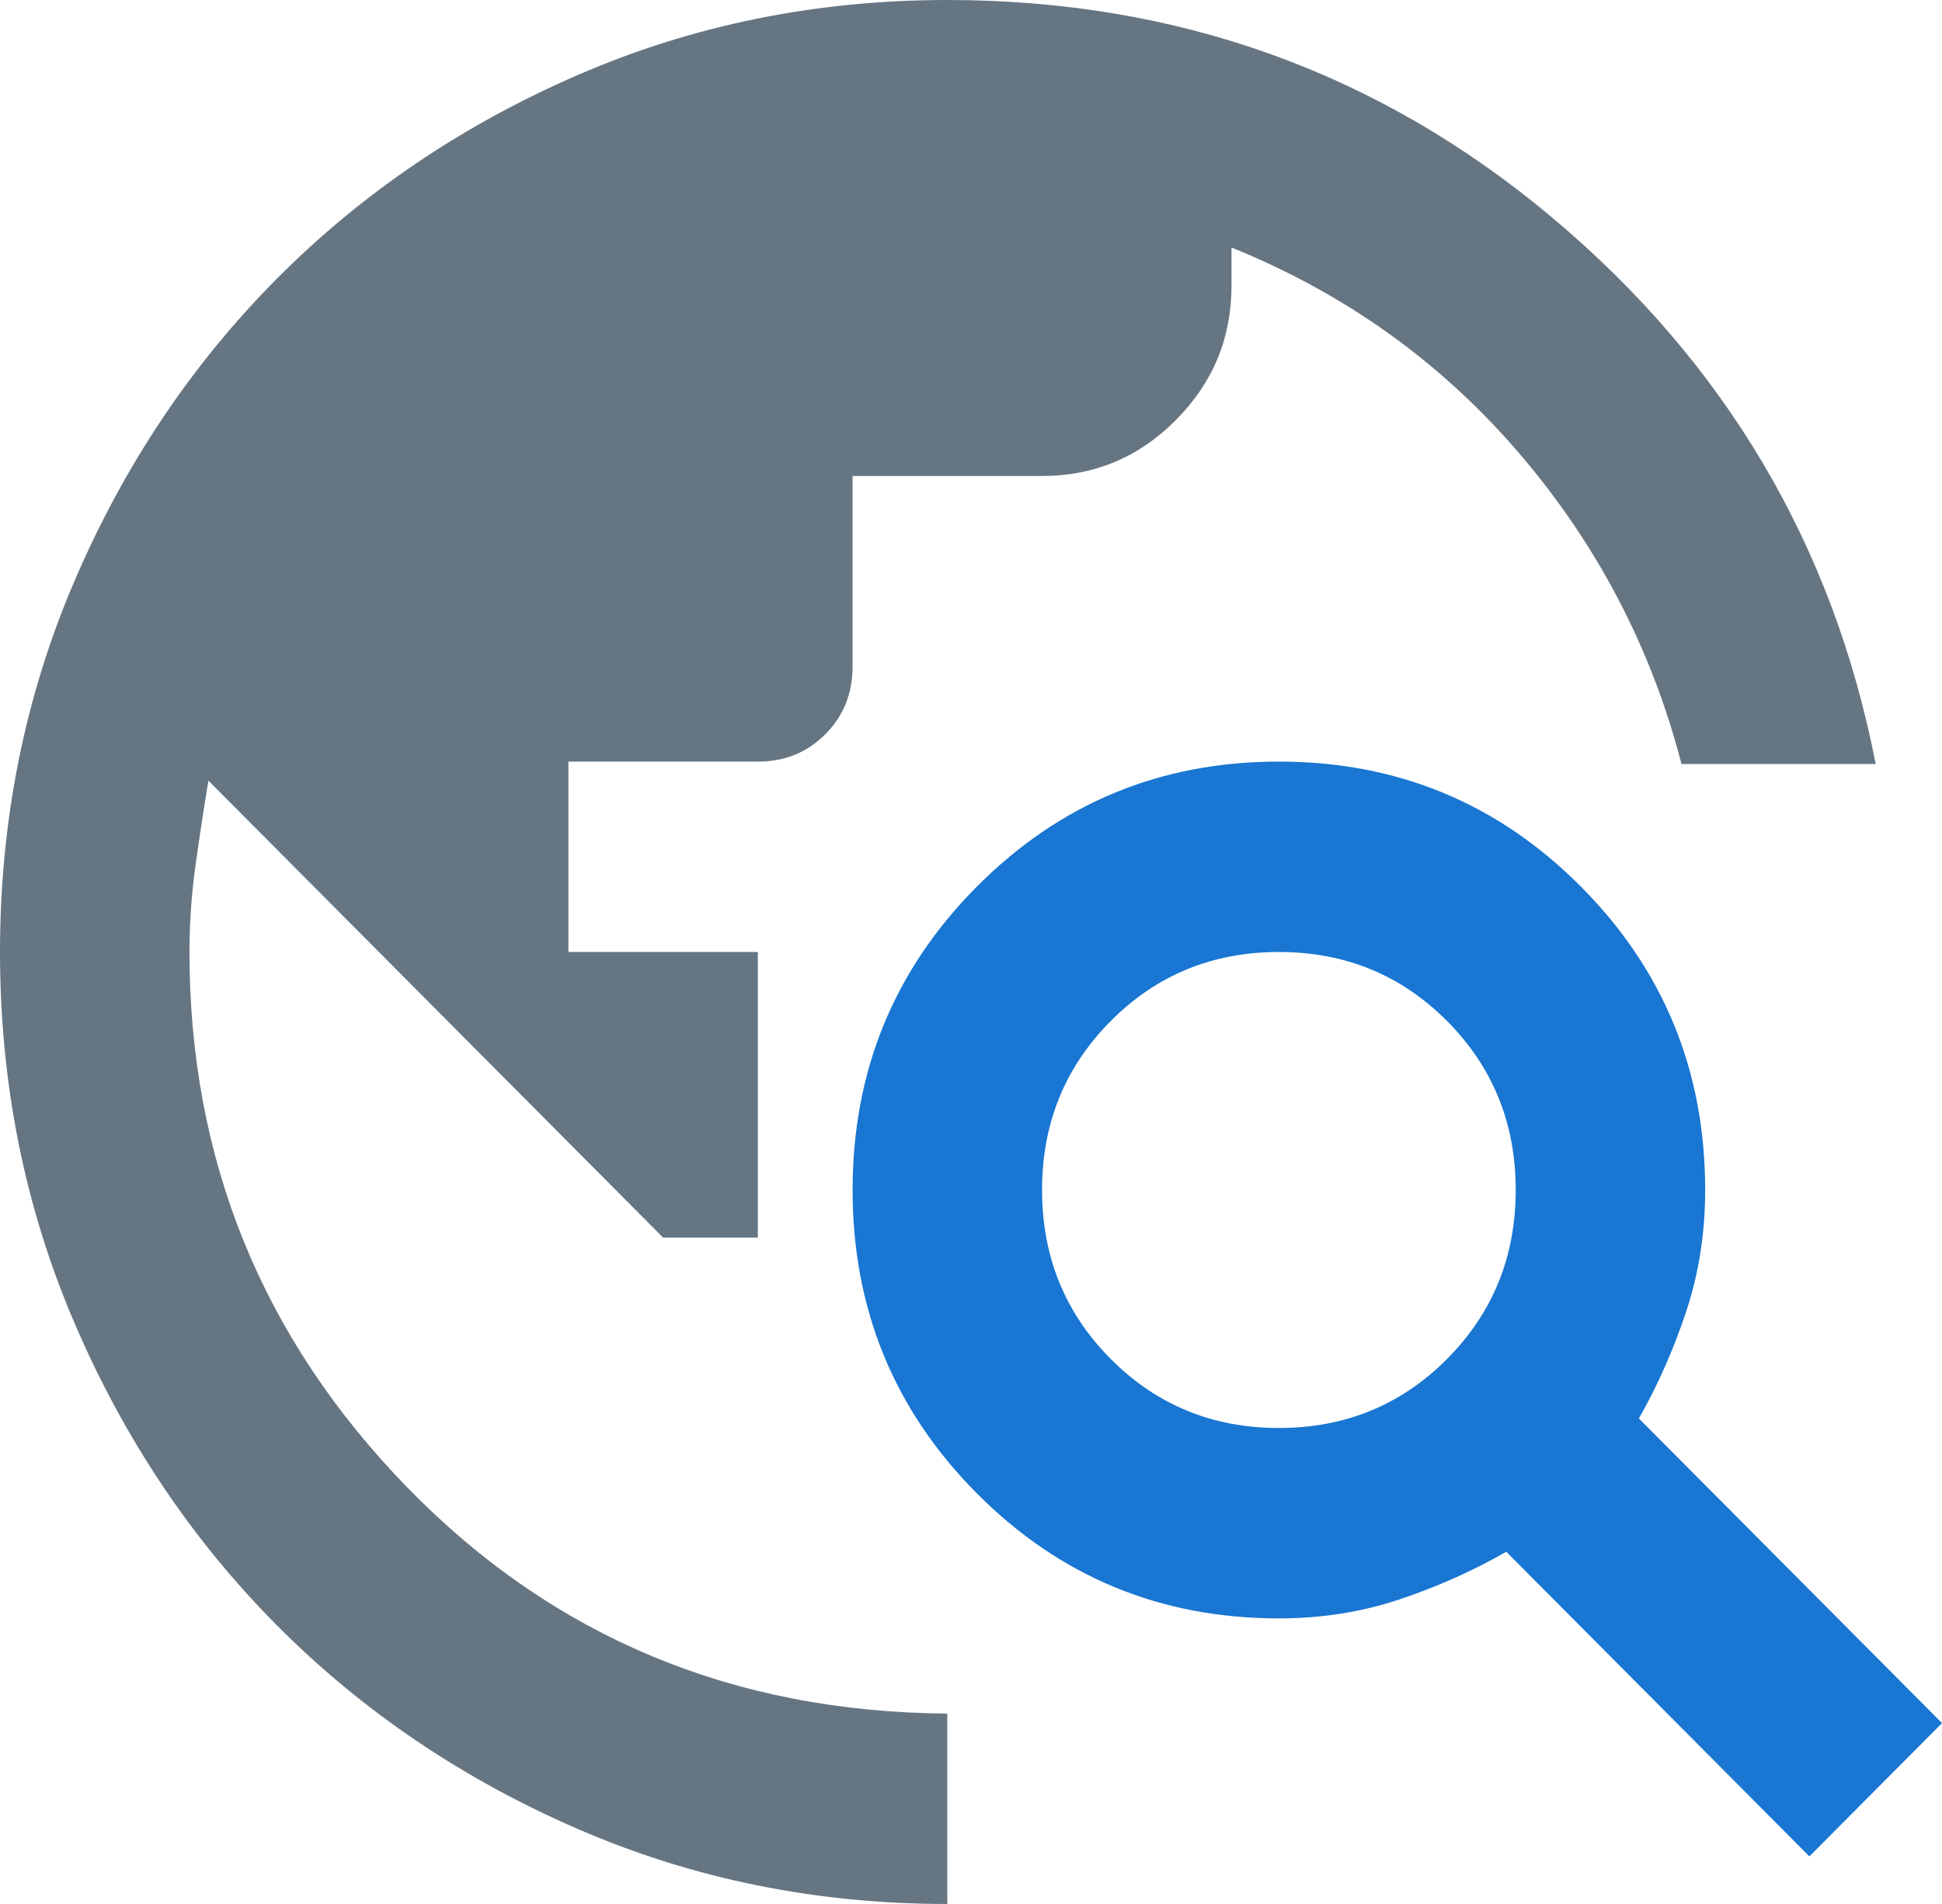
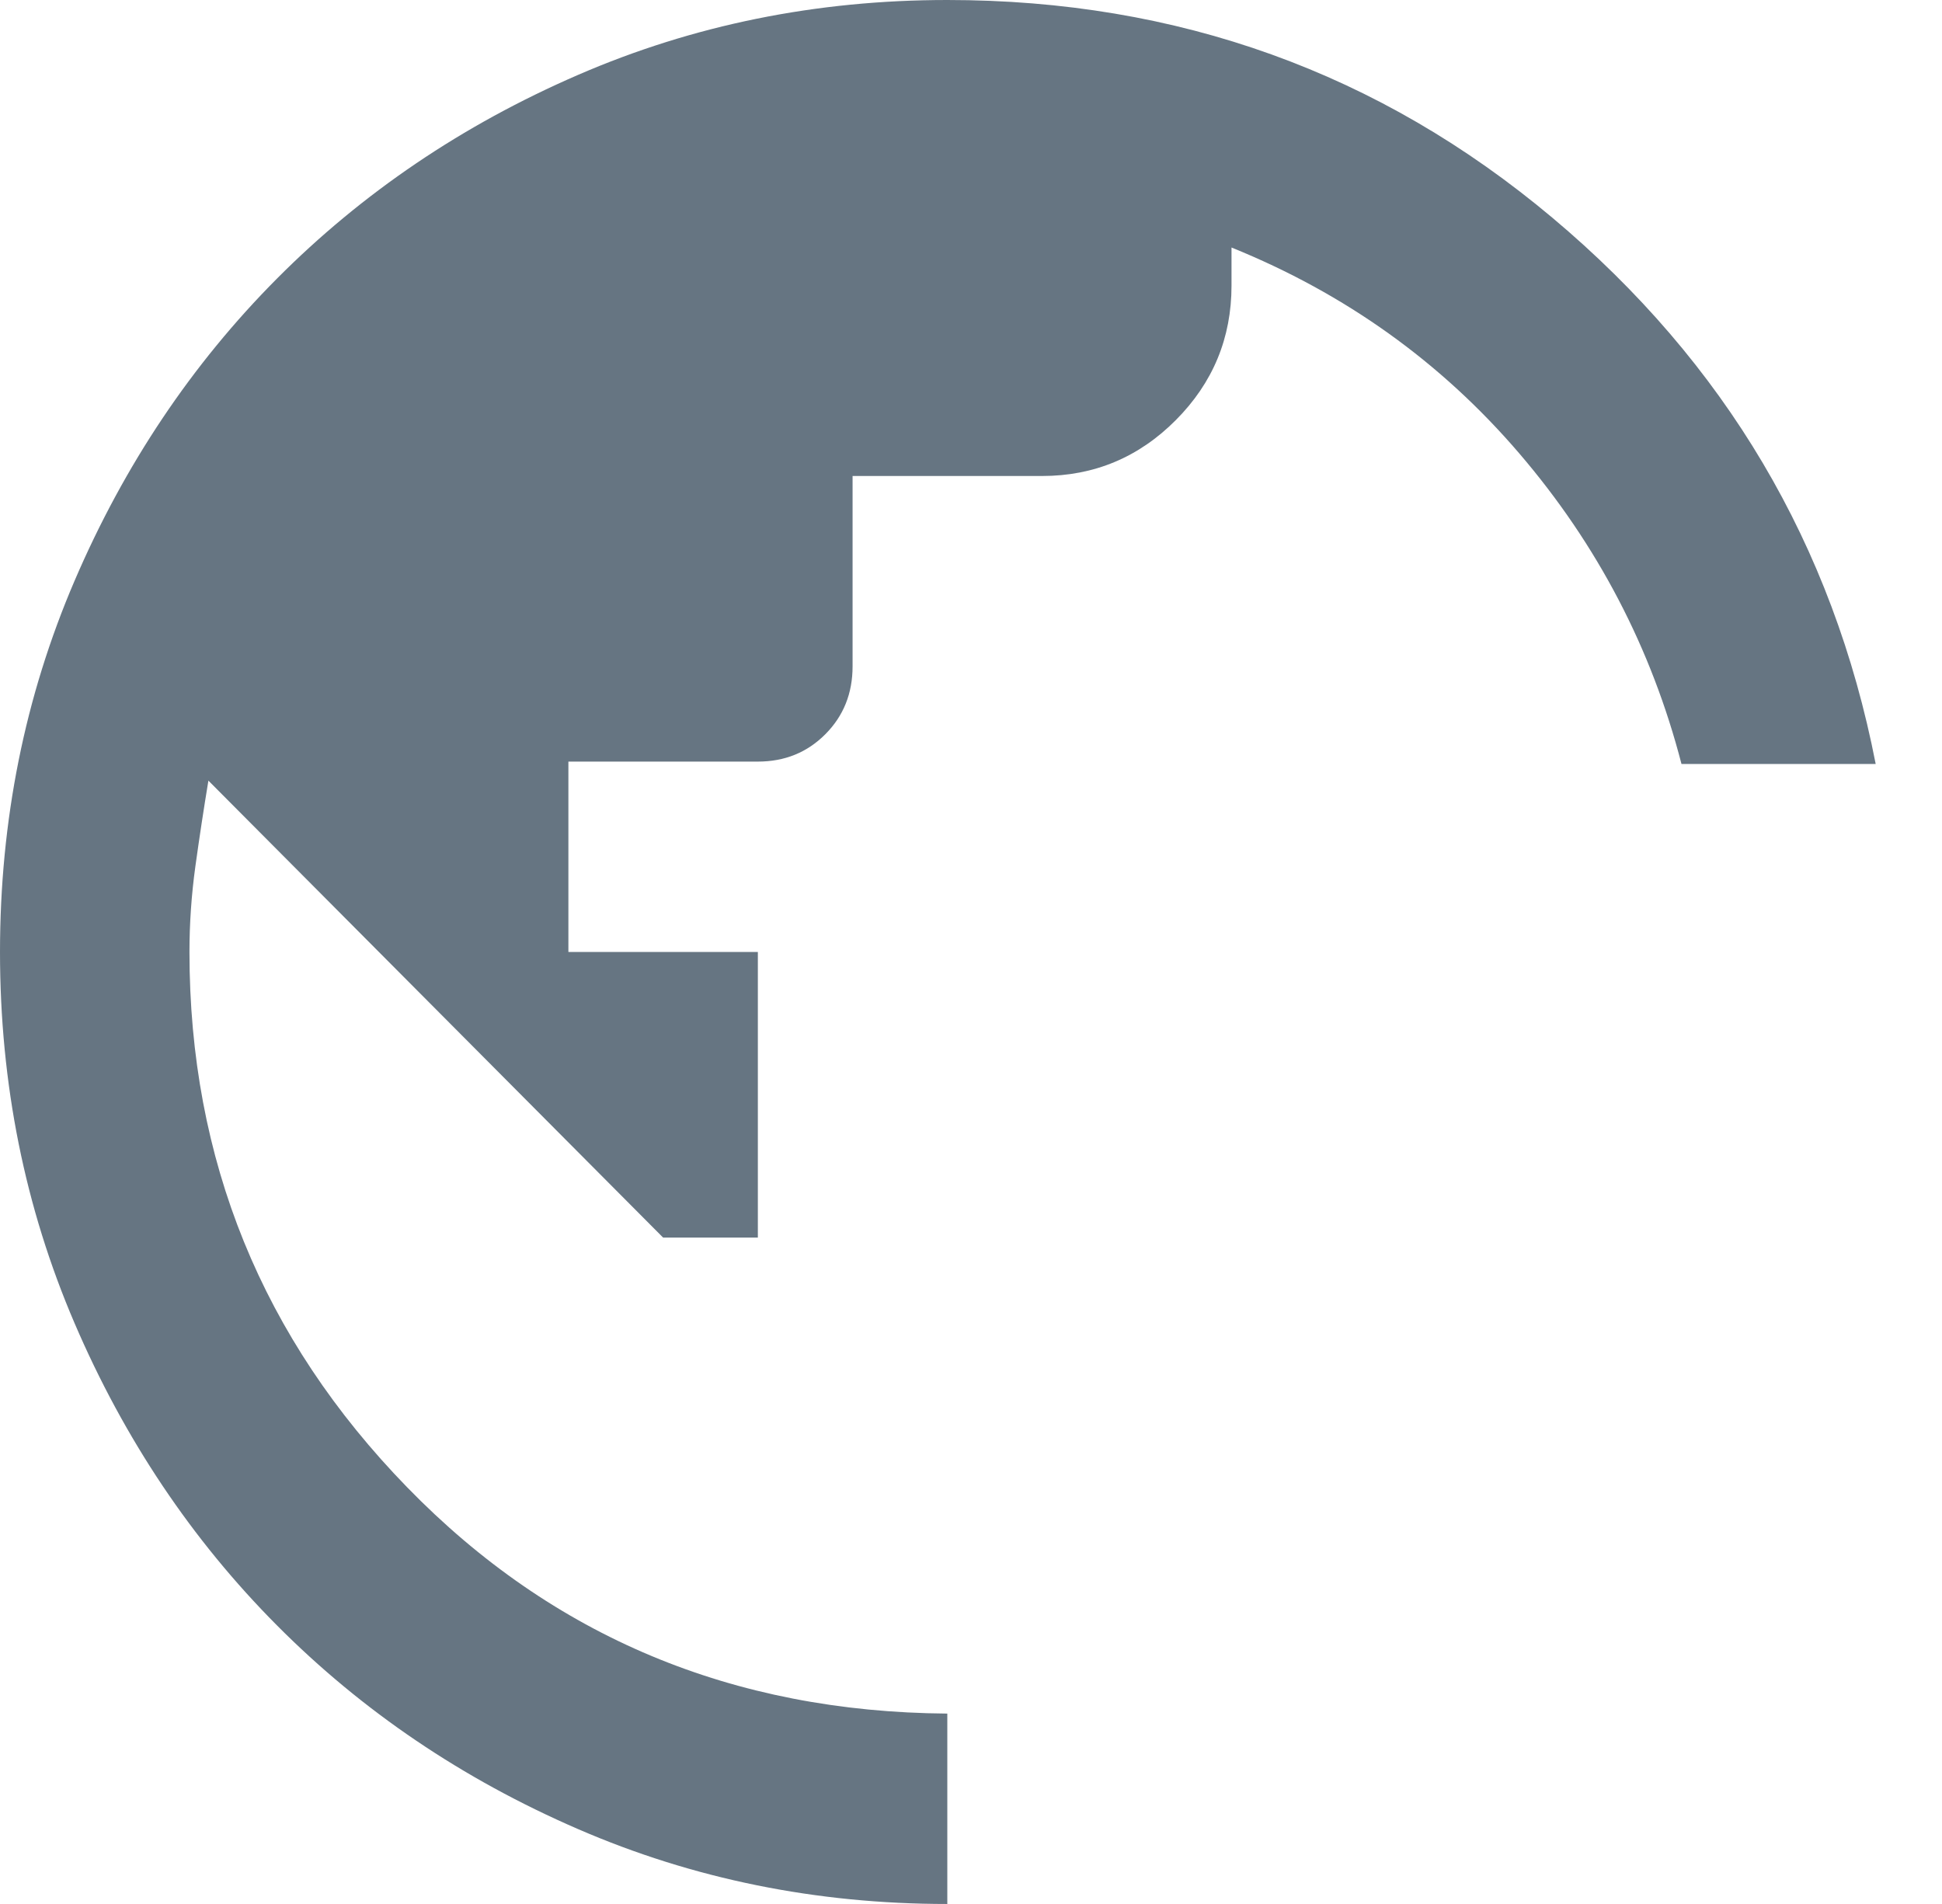
<svg xmlns="http://www.w3.org/2000/svg" width="102px" height="100px" viewBox="0 0 102 100" version="1.1">
  <title>Group 18</title>
  <g id="Version-3" stroke="none" stroke-width="1" fill="none" fill-rule="evenodd">
    <g id="01_Home" transform="translate(-242, -1829)" fill-rule="nonzero">
      <g id="Group-15" transform="translate(242, 1829)">
        <g id="travel_explore_FILL0_wght400_GRAD0_opsz24" transform="translate(44.781, 40)" fill="#1976D2">
-           <path d="M50.254,57.5 L34.332,41.5 C32.59,42.5 30.724,43.333 28.734,44 C26.744,44.667 24.629,45 22.39,45 C16.171,45 10.884,42.812 6.53,38.438 C2.177,34.062 0,28.75 0,22.5 C0,16.25 2.177,10.938 6.53,6.562 C10.884,2.188 16.171,0 22.39,0 C28.61,0 33.896,2.188 38.25,6.562 C42.604,10.938 44.78,16.25 44.78,22.5 C44.78,24.75 44.449,26.875 43.785,28.875 C43.122,30.875 42.293,32.75 41.298,34.5 L57.22,50.5 L50.254,57.5 Z M22.39,35 C25.873,35 28.817,33.792 31.222,31.375 C33.627,28.958 34.829,26 34.829,22.5 C34.829,19 33.627,16.042 31.222,13.625 C28.817,11.208 25.873,10 22.39,10 C18.907,10 15.963,11.208 13.559,13.625 C11.154,16.042 9.951,19 9.951,22.5 C9.951,26 11.154,28.958 13.559,31.375 C15.963,33.792 18.907,35 22.39,35 Z" id="Shape" />
-         </g>
+           </g>
        <g id="travel_explore_FILL0_wght400_GRAD0_opsz24" fill="#667582">
          <path d="M49.756,100 C42.873,100 36.405,98.688 30.351,96.062 C24.298,93.438 19.032,89.875 14.554,85.375 C10.076,80.875 6.53,75.583 3.918,69.5 C1.306,63.417 0,56.917 0,50 C0,43.083 1.306,36.583 3.918,30.5 C6.53,24.417 10.076,19.125 14.554,14.625 C19.032,10.125 24.298,6.562 30.351,3.938 C36.405,1.312 42.873,0 49.756,0 C61.863,0 72.457,3.812 81.538,11.438 C90.618,19.062 96.278,28.625 98.517,40.125 L88.317,40.125 C86.741,34.042 83.901,28.604 79.796,23.812 C75.691,19.021 70.654,15.417 64.683,13 L64.683,15 C64.683,17.75 63.709,20.104 61.76,22.062 C59.811,24.021 57.468,25 54.732,25 L44.78,25 L44.78,35 C44.78,36.417 44.304,37.604 43.35,38.562 C42.396,39.521 41.215,40 39.805,40 L29.854,40 L29.854,50 L39.805,50 L39.805,65 L34.829,65 L10.946,41 C10.698,42.5 10.47,44 10.262,45.5 C10.055,47 9.951,48.5 9.951,50 C9.951,60.917 13.766,70.292 21.395,78.125 C29.024,85.958 38.478,89.917 49.756,90 L49.756,100 Z" id="Shape" />
        </g>
      </g>
    </g>
  </g>
</svg>